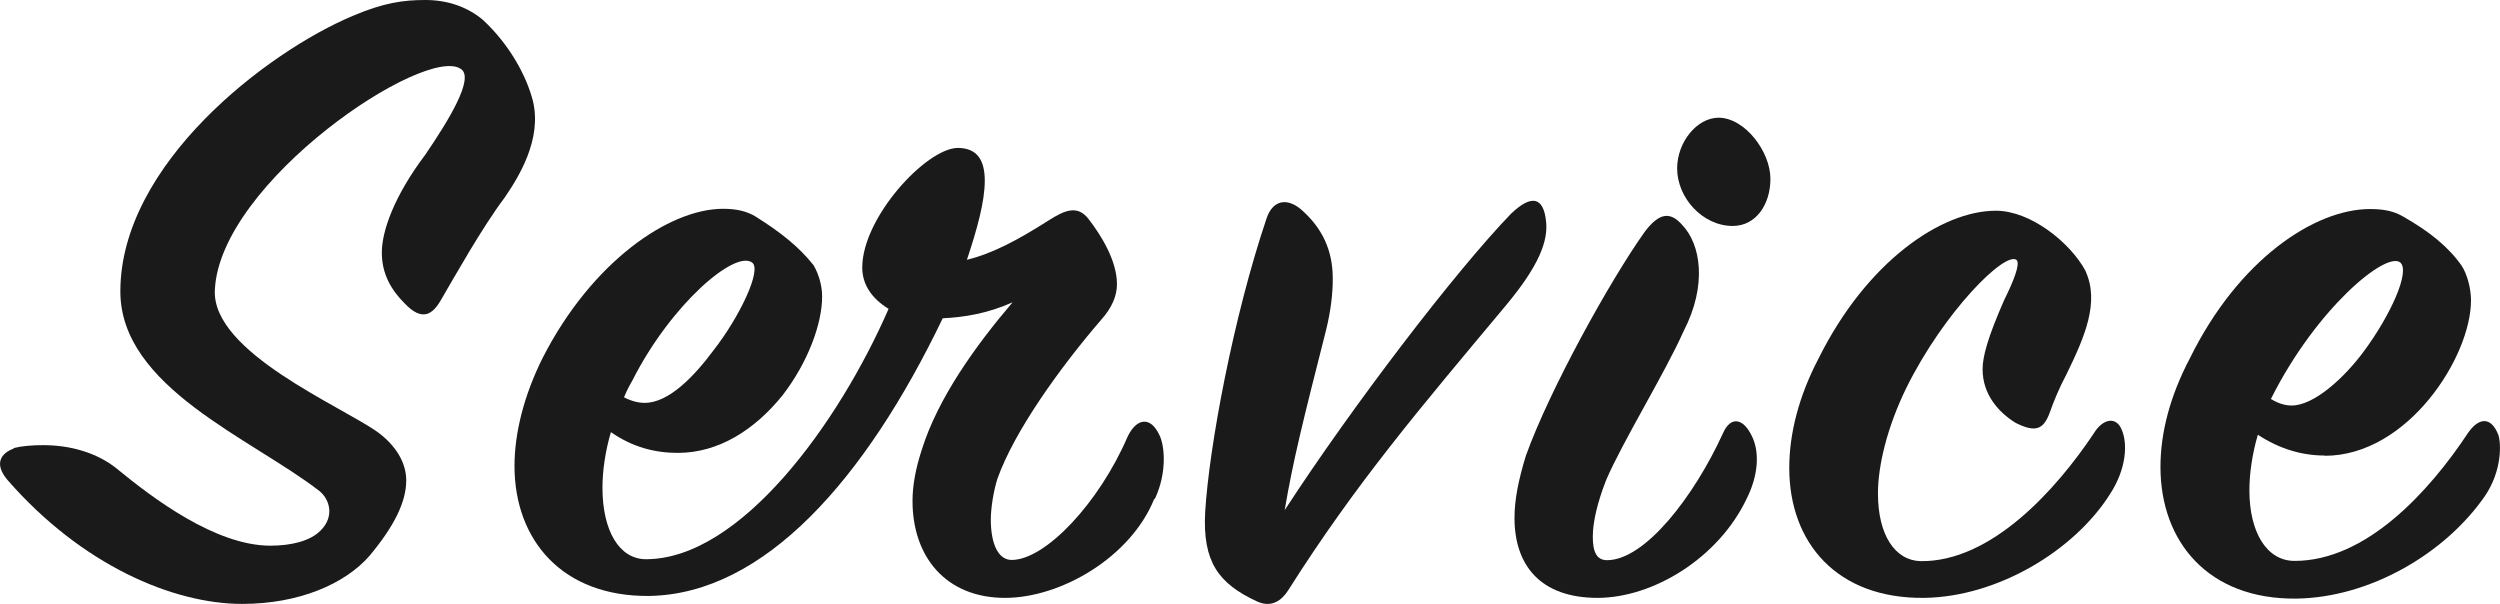
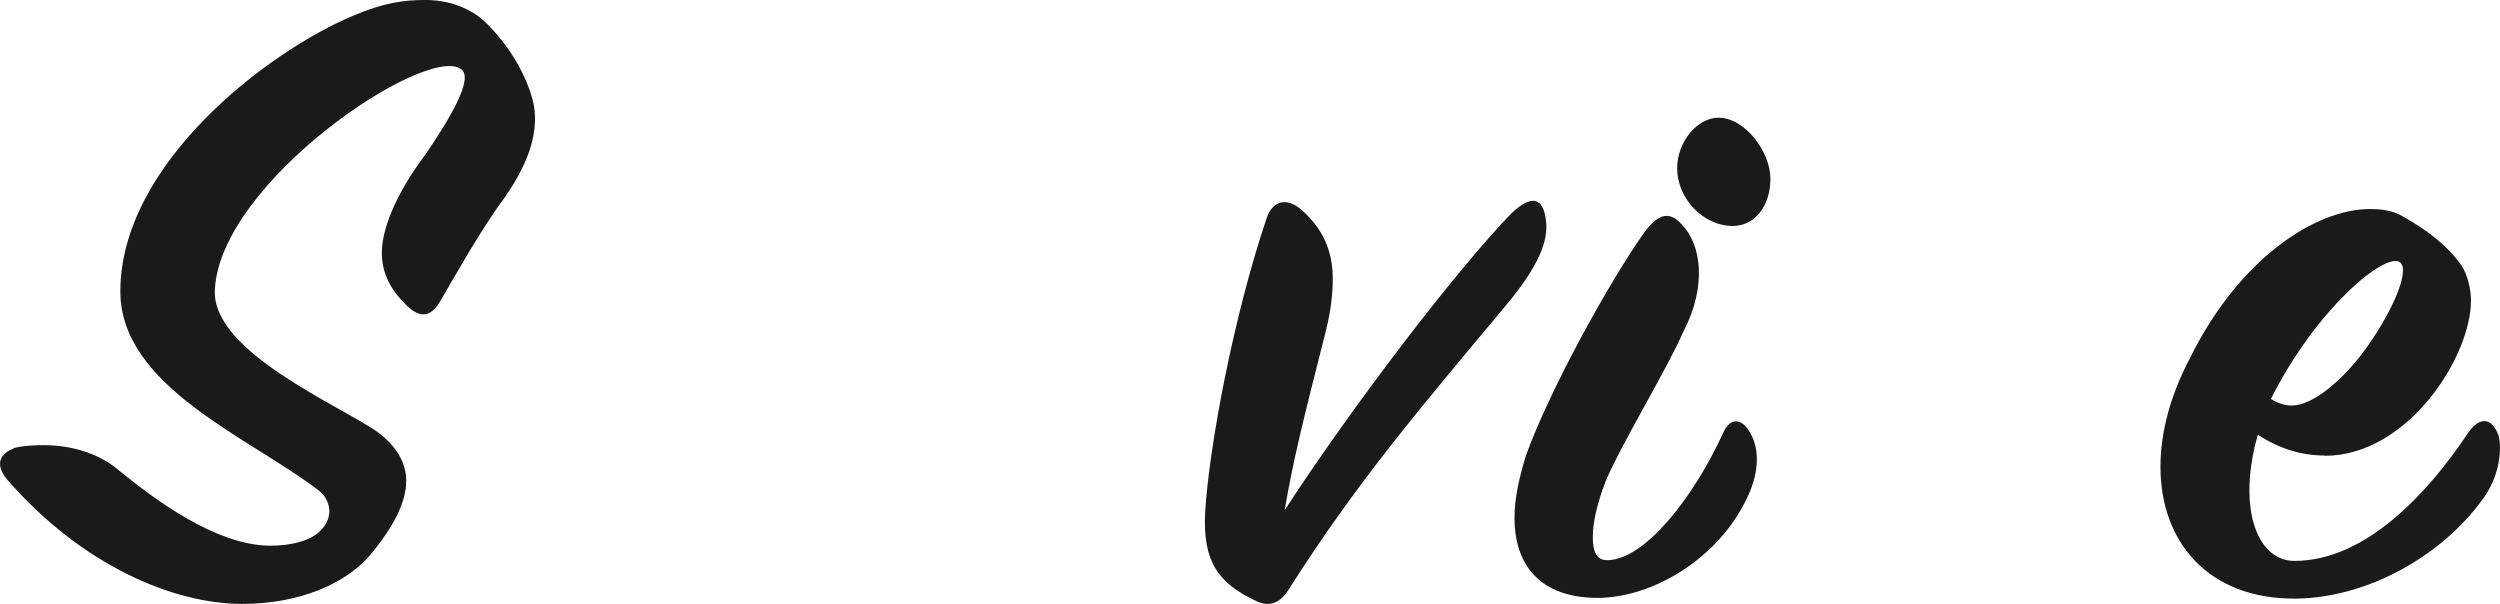
<svg xmlns="http://www.w3.org/2000/svg" id="_レイヤー_2" width="103.45" height="24.99" viewBox="0 0 103.45 24.99">
  <g id="_レイヤー_1-2">
    <path d="m.57,18.54c.31-.08.74-.12,1.21-.12,1.13,0,2.23.31,3.05.97,1.52,1.25,4.1,3.19,6.36,3.19.86,0,1.64-.19,2.07-.62.59-.58.39-1.29-.04-1.64-2.81-2.18-8.24-4.29-8.24-8.26C4.98,6.78,11.07,2.14,14.59.66c1.29-.55,2.11-.66,3.01-.66s1.72.27,2.38.82c1.09,1.01,1.8,2.3,2.07,3.35.39,1.6-.59,3.16-1.17,4.01-.94,1.25-2.07,3.27-2.62,4.21-.35.62-.78.94-1.52.16-.55-.55-.94-1.21-.94-2.1s.51-2.34,1.8-4.05c.98-1.44,2.03-3.16,1.48-3.54-1.44-1.05-10,4.67-10.19,9.15-.12,2.57,5.23,4.79,6.75,5.88.74.55,1.17,1.25,1.17,1.99,0,.9-.51,1.91-1.52,3.12-1.02,1.17-2.93,1.99-5.27,1.99-2.85,0-6.64-1.6-9.72-5.14-.55-.66-.27-1.09.27-1.29Z" style="fill:#1a1a1a;" />
-     <path d="m47.76,20.65c-.98,2.42-3.87,4.09-6.17,4.09-2.46,0-3.83-1.71-3.83-4.01,0-.62.12-1.32.39-2.14.66-2.1,2.19-4.25,3.75-6.08-1.05.47-2.03.62-2.89.66-3.2,6.66-7.38,11.41-12.14,11.49-3.59.04-5.58-2.3-5.58-5.38,0-1.36.39-2.92,1.17-4.48,2.03-3.97,5.23-6.16,7.46-6.16.51,0,.94.08,1.33.31,1.05.66,1.8,1.25,2.42,2.03.2.35.35.82.35,1.29,0,1.13-.59,2.73-1.64,4.09-1.13,1.4-2.62,2.38-4.33,2.38-.94,0-1.87-.23-2.77-.86-.23.78-.35,1.6-.35,2.3,0,1.79.7,2.96,1.8,2.96,3.9,0,7.97-5.61,10.04-10.36-.7-.43-1.09-1.01-1.09-1.71,0-2.06,2.62-4.91,3.94-4.95.82,0,1.13.51,1.13,1.36s-.31,1.99-.74,3.27c1.09-.27,2.11-.82,3.4-1.64.62-.39,1.17-.66,1.64-.04.51.66,1.17,1.71,1.17,2.69,0,.47-.2.97-.66,1.48-1.68,1.95-3.59,4.6-4.29,6.58-.16.51-.27,1.21-.27,1.68,0,1.01.31,1.67.86,1.67,1.41,0,3.63-2.38,4.8-5.1.35-.74.94-.9,1.33-.04.2.43.31,1.52-.2,2.61Zm-21.94-4.21c.31.16.59.23.86.23,1.01,0,2.07-1.13,2.85-2.18,1.09-1.4,1.99-3.31,1.6-3.62-.7-.55-3.36,1.71-4.96,4.87-.2.35-.27.51-.35.7Z" style="fill:#1a1a1a;" />
    <path d="m53.16,21.11c2.81-4.32,7.07-9.89,9.37-12.27.86-.82,1.33-.66,1.44.27.12.86-.31,1.91-1.64,3.51-3.55,4.25-6.21,7.36-9.02,11.8-.27.43-.7.74-1.29.47-1.6-.74-2.26-1.64-2.15-3.7.16-2.69,1.17-8.1,2.54-12.15.23-.7.78-.9,1.41-.39.9.78,1.33,1.71,1.33,2.88,0,.62-.08,1.32-.27,2.1-.98,3.86-1.37,5.42-1.72,7.48Z" style="fill:#1a1a1a;" />
    <path d="m66.11,24.74c-2.38,0-3.44-1.36-3.44-3.31,0-.74.16-1.56.47-2.57.98-2.73,3.48-7.25,4.92-9.27.59-.78,1.05-.86,1.56-.27.74.78,1.05,2.45.04,4.4-.74,1.67-2.54,4.6-3.2,6.15-.35.9-.55,1.71-.55,2.34s.16.97.59.97c1.56,0,3.59-2.61,4.8-5.26.31-.7.82-.62,1.17.08.35.66.31,1.64-.2,2.65-1.17,2.45-3.87,4.09-6.17,4.09Zm5-19.87c1.09,0,2.15,1.4,2.15,2.53,0,1.05-.59,1.95-1.56,1.95-1.25,0-2.3-1.17-2.3-2.38,0-1.09.82-2.1,1.72-2.1Z" style="fill:#1a1a1a;" />
-     <path d="m86.3,11.22c.59,1.29-.04,2.73-.78,4.25-.31.58-.55,1.17-.7,1.6-.27.74-.62.82-1.41.43-.7-.43-1.37-1.17-1.37-2.22,0-.51.2-1.29.9-2.88.39-.78.66-1.48.51-1.64-.47-.39-3.01,2.14-4.57,5.3-.78,1.6-1.17,3.19-1.17,4.36,0,1.71.7,2.77,1.76,2.8,2.93.04,5.62-2.96,7.18-5.3.35-.58.94-.74,1.17-.08.2.51.2,1.52-.51,2.61-1.48,2.34-4.65,4.25-7.69,4.29-3.59.04-5.58-2.26-5.58-5.38,0-1.4.39-2.96,1.21-4.52,1.99-4.01,5.08-6.12,7.34-6.12,1.44,0,3.08,1.32,3.71,2.49Z" style="fill:#1a1a1a;" />
    <path d="m96.2,18.85c-.94,0-1.87-.27-2.77-.86-.23.78-.35,1.6-.35,2.3,0,1.71.7,2.92,1.87,2.92,2.97,0,5.58-2.88,7.18-5.3.43-.62.94-.7,1.25.08.12.35.16,1.48-.55,2.53-1.64,2.38-4.76,4.21-7.81,4.25-3.63.04-5.62-2.34-5.62-5.45,0-1.4.39-2.92,1.21-4.48,2.03-4.13,5.19-6.19,7.46-6.19.55,0,.98.08,1.37.31,1.09.62,1.87,1.25,2.42,2.03.23.35.39.94.39,1.44,0,2.34-2.62,6.43-6.05,6.43Zm-2.23-2.34c.31.19.59.27.86.27.94,0,2.19-1.17,2.97-2.22,1.13-1.52,1.95-3.35,1.52-3.7-.59-.47-3.48,1.91-5.35,5.65Z" style="fill:#1a1a1a;" />
  </g>
</svg>